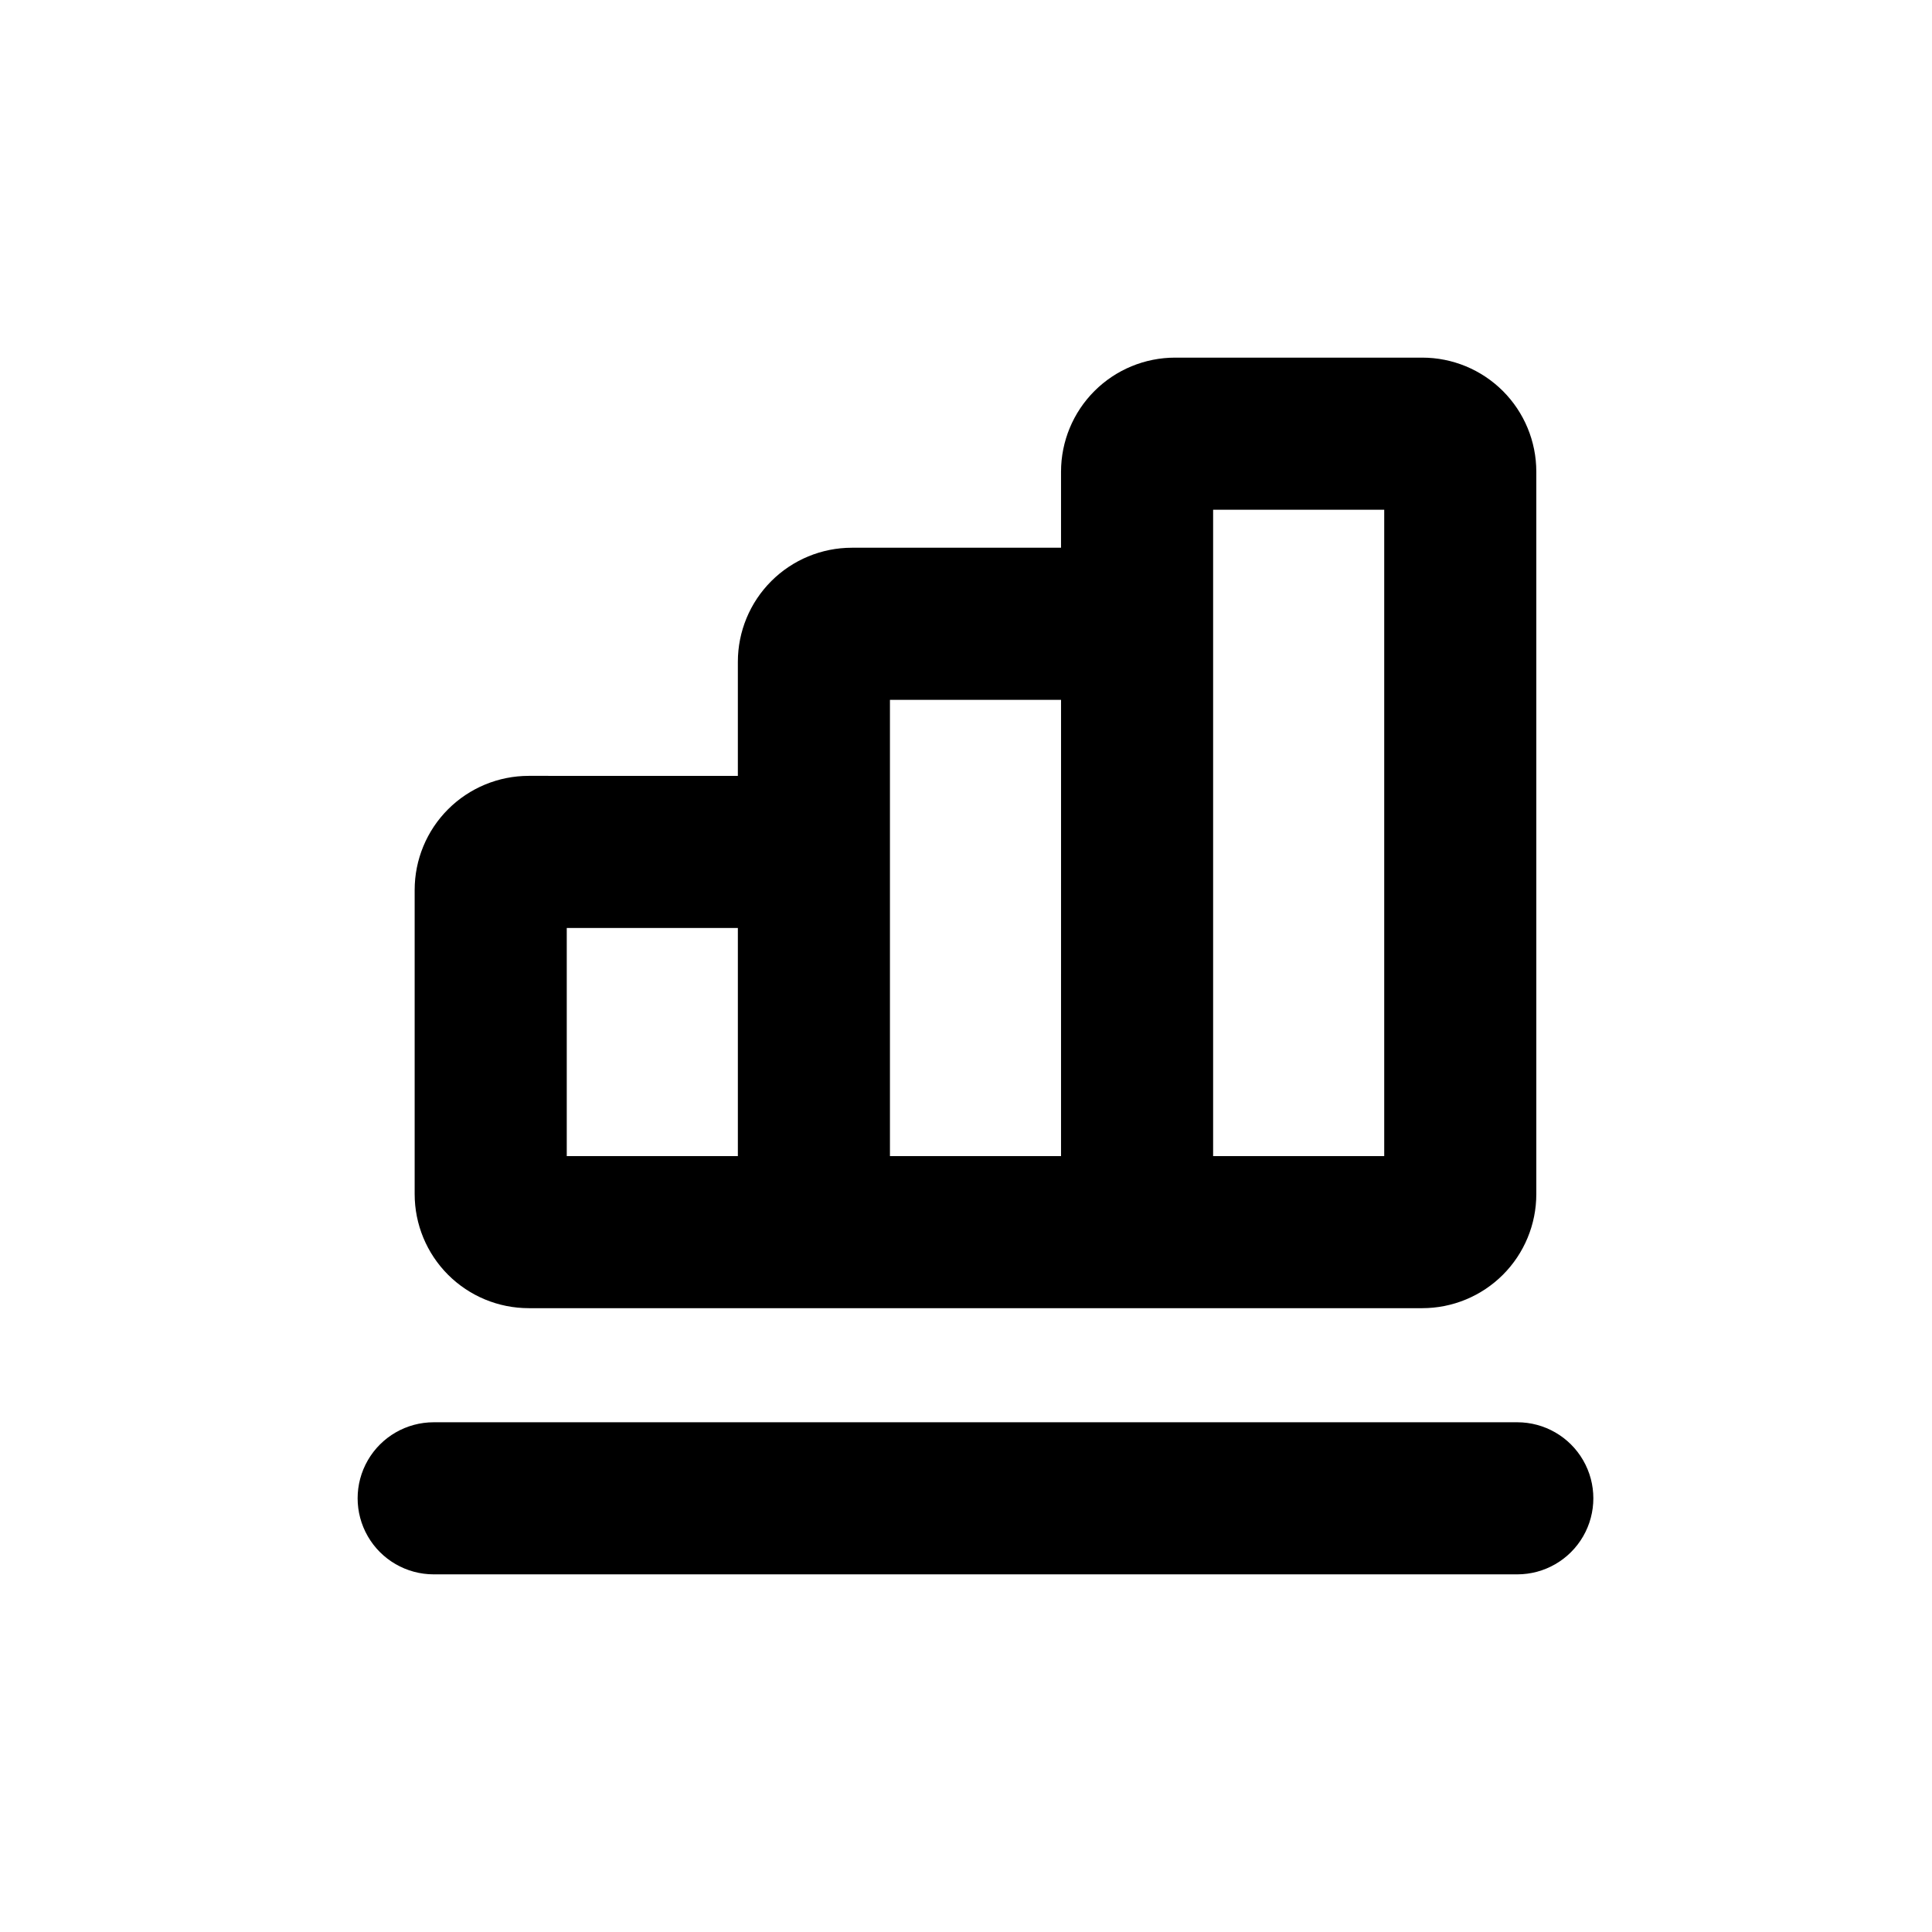
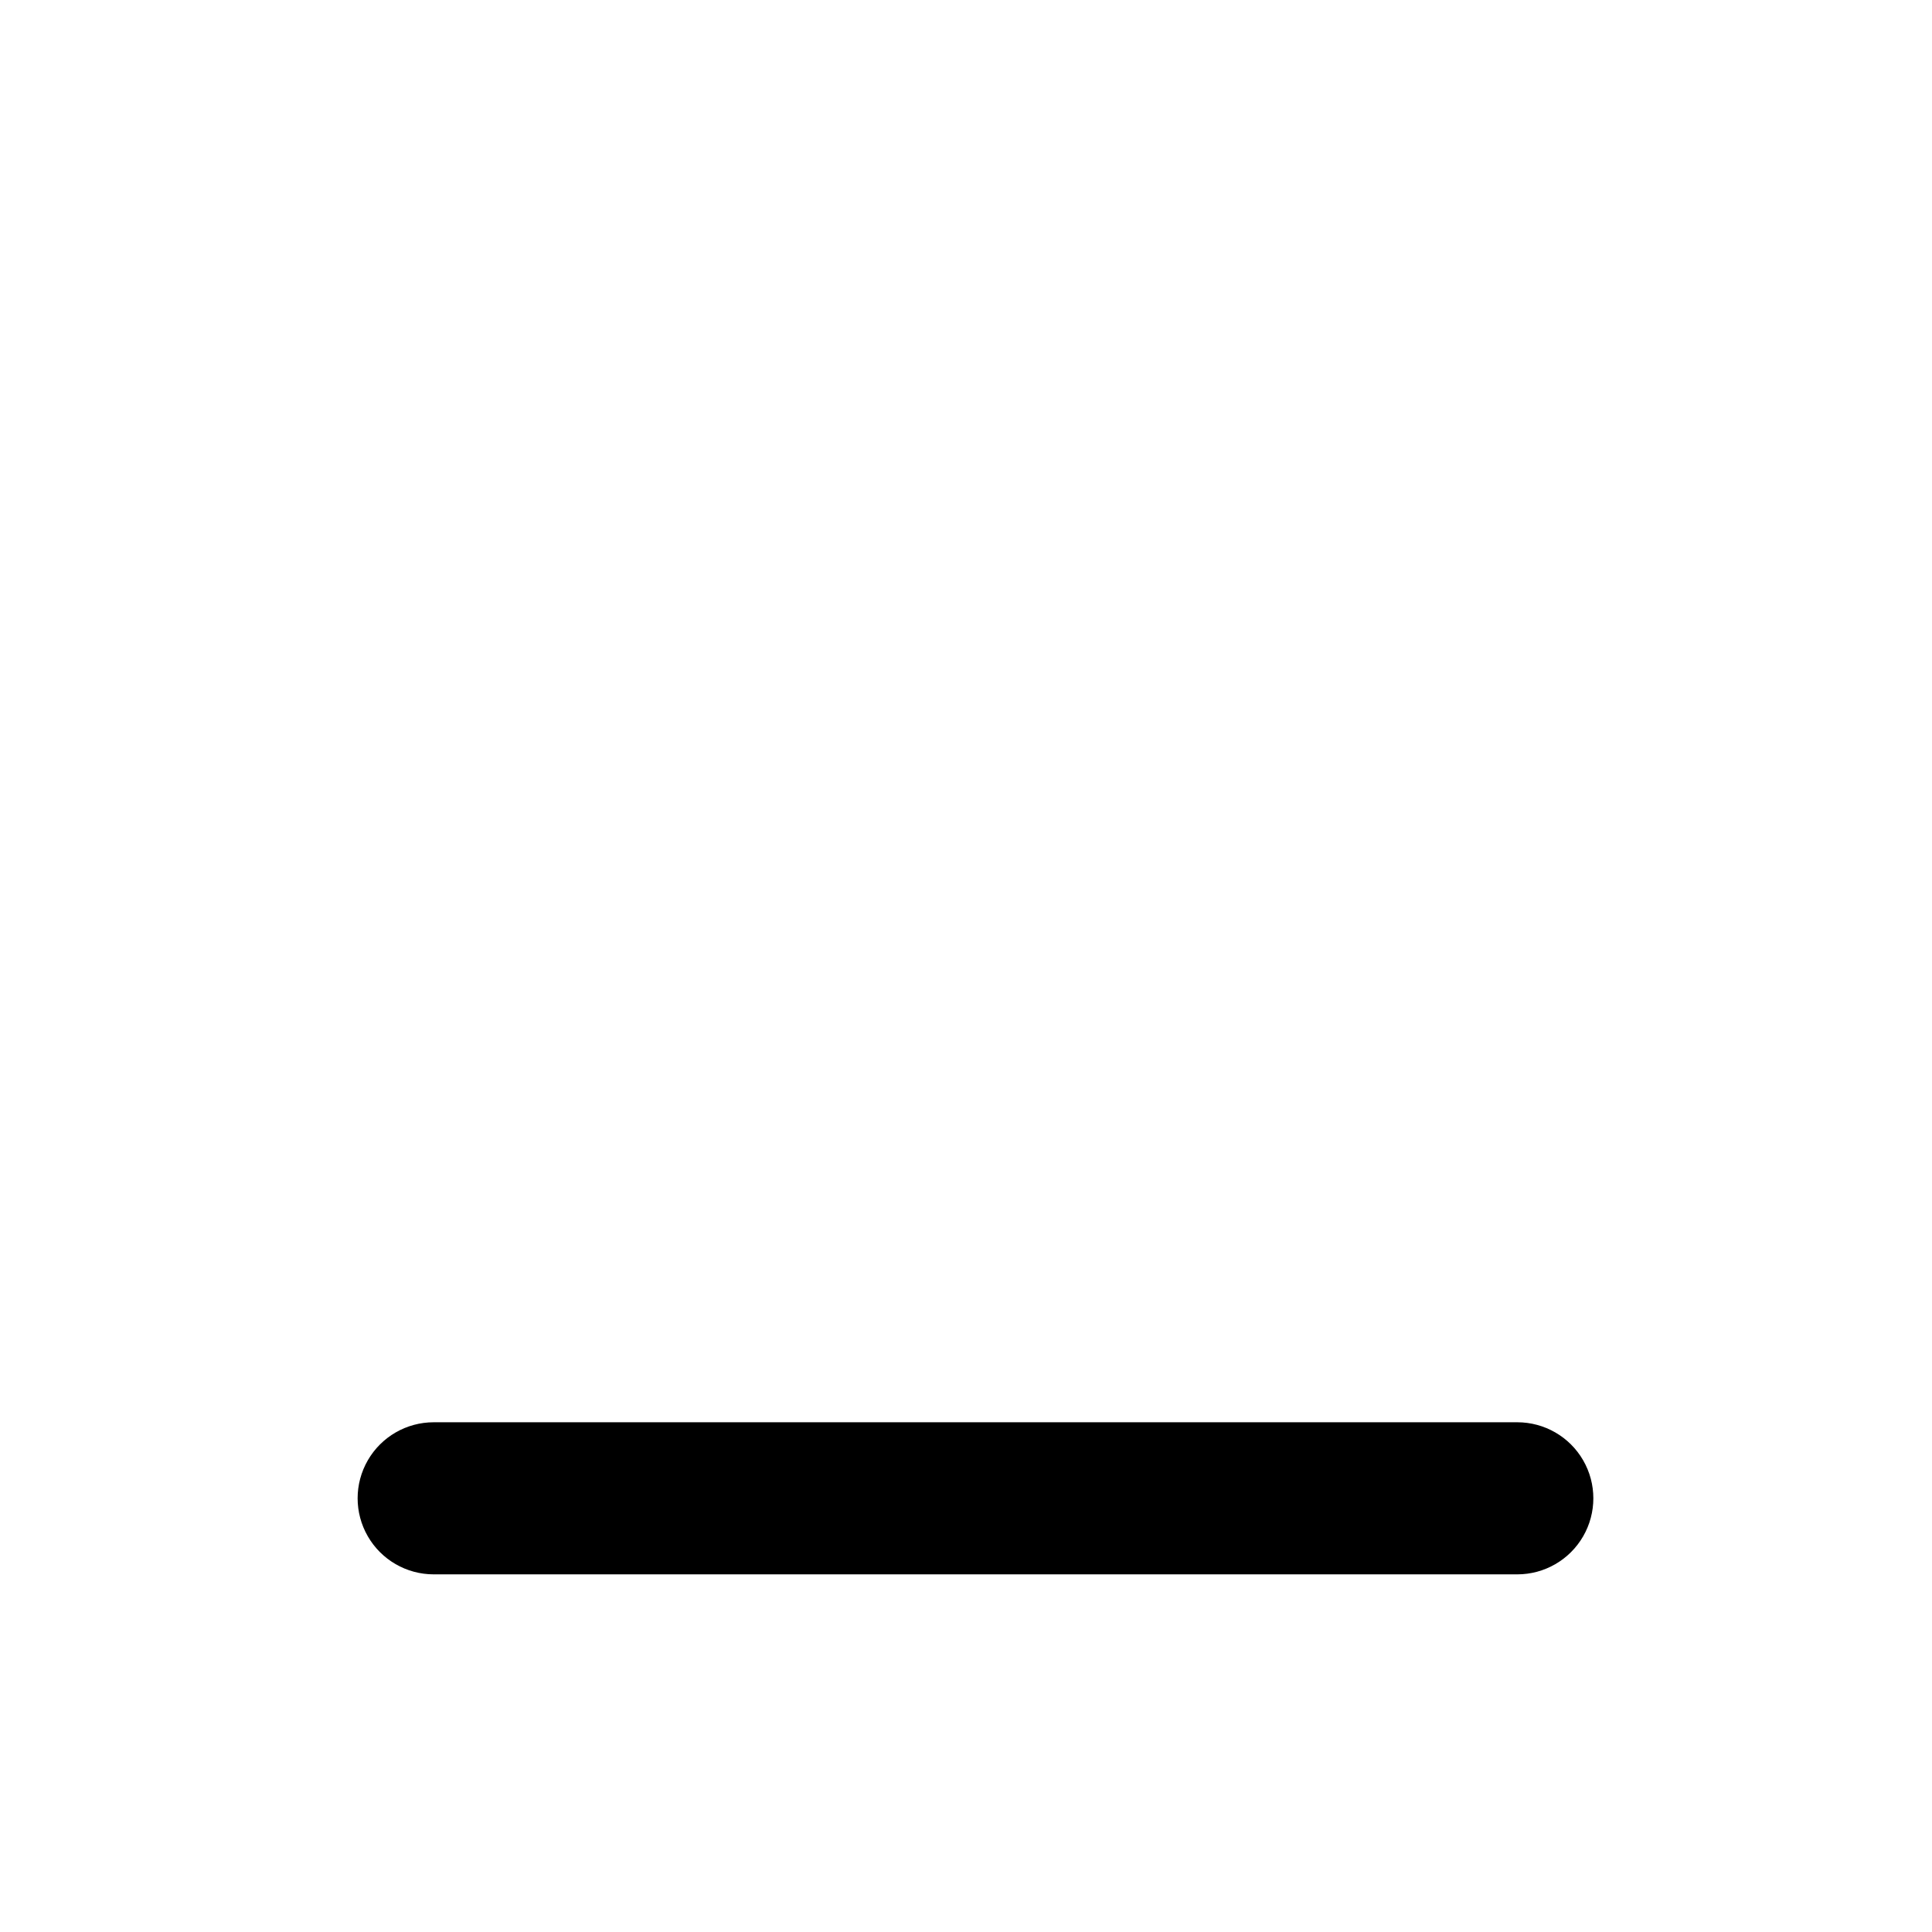
<svg xmlns="http://www.w3.org/2000/svg" fill="#000000" width="800px" height="800px" version="1.1" viewBox="144 144 512 512">
  <g>
-     <path d="m284.12 490.68h236.79c8.016 0 15.703-3.184 21.375-8.852 5.668-5.672 8.852-13.359 8.852-21.375v-191.45c0-8.016-3.184-15.707-8.852-21.375-5.672-5.668-13.359-8.852-21.375-8.852h-65.496c-8.016 0-15.707 3.184-21.375 8.852-5.668 5.668-8.855 13.359-8.855 21.375v20.152h-55.418c-8.016 0-15.707 3.184-21.375 8.855-5.668 5.668-8.852 13.355-8.852 21.375v30.23l-55.422-0.004c-8.016 0-15.703 3.184-21.375 8.855-5.668 5.668-8.852 13.355-8.852 21.375v80.609c0 8.016 3.184 15.703 8.852 21.375 5.672 5.668 13.359 8.852 21.375 8.852zm181.37-201.52v-10.074h45.344v171.29h-45.344zm-85.645 60.457v-20.152h45.344l-0.004 120.91h-45.34zm-85.648 40.305h45.344v60.457h-45.344z" />
    <path d="m258.93 561.22h287.17c7.203 0 13.855-3.844 17.453-10.078 3.602-6.234 3.602-13.918 0-20.152-3.598-6.234-10.25-10.074-17.453-10.074h-287.17c-7.203 0-13.855 3.84-17.453 10.074-3.602 6.234-3.602 13.918 0 20.152 3.598 6.234 10.25 10.078 17.453 10.078z" />
  </g>
</svg>